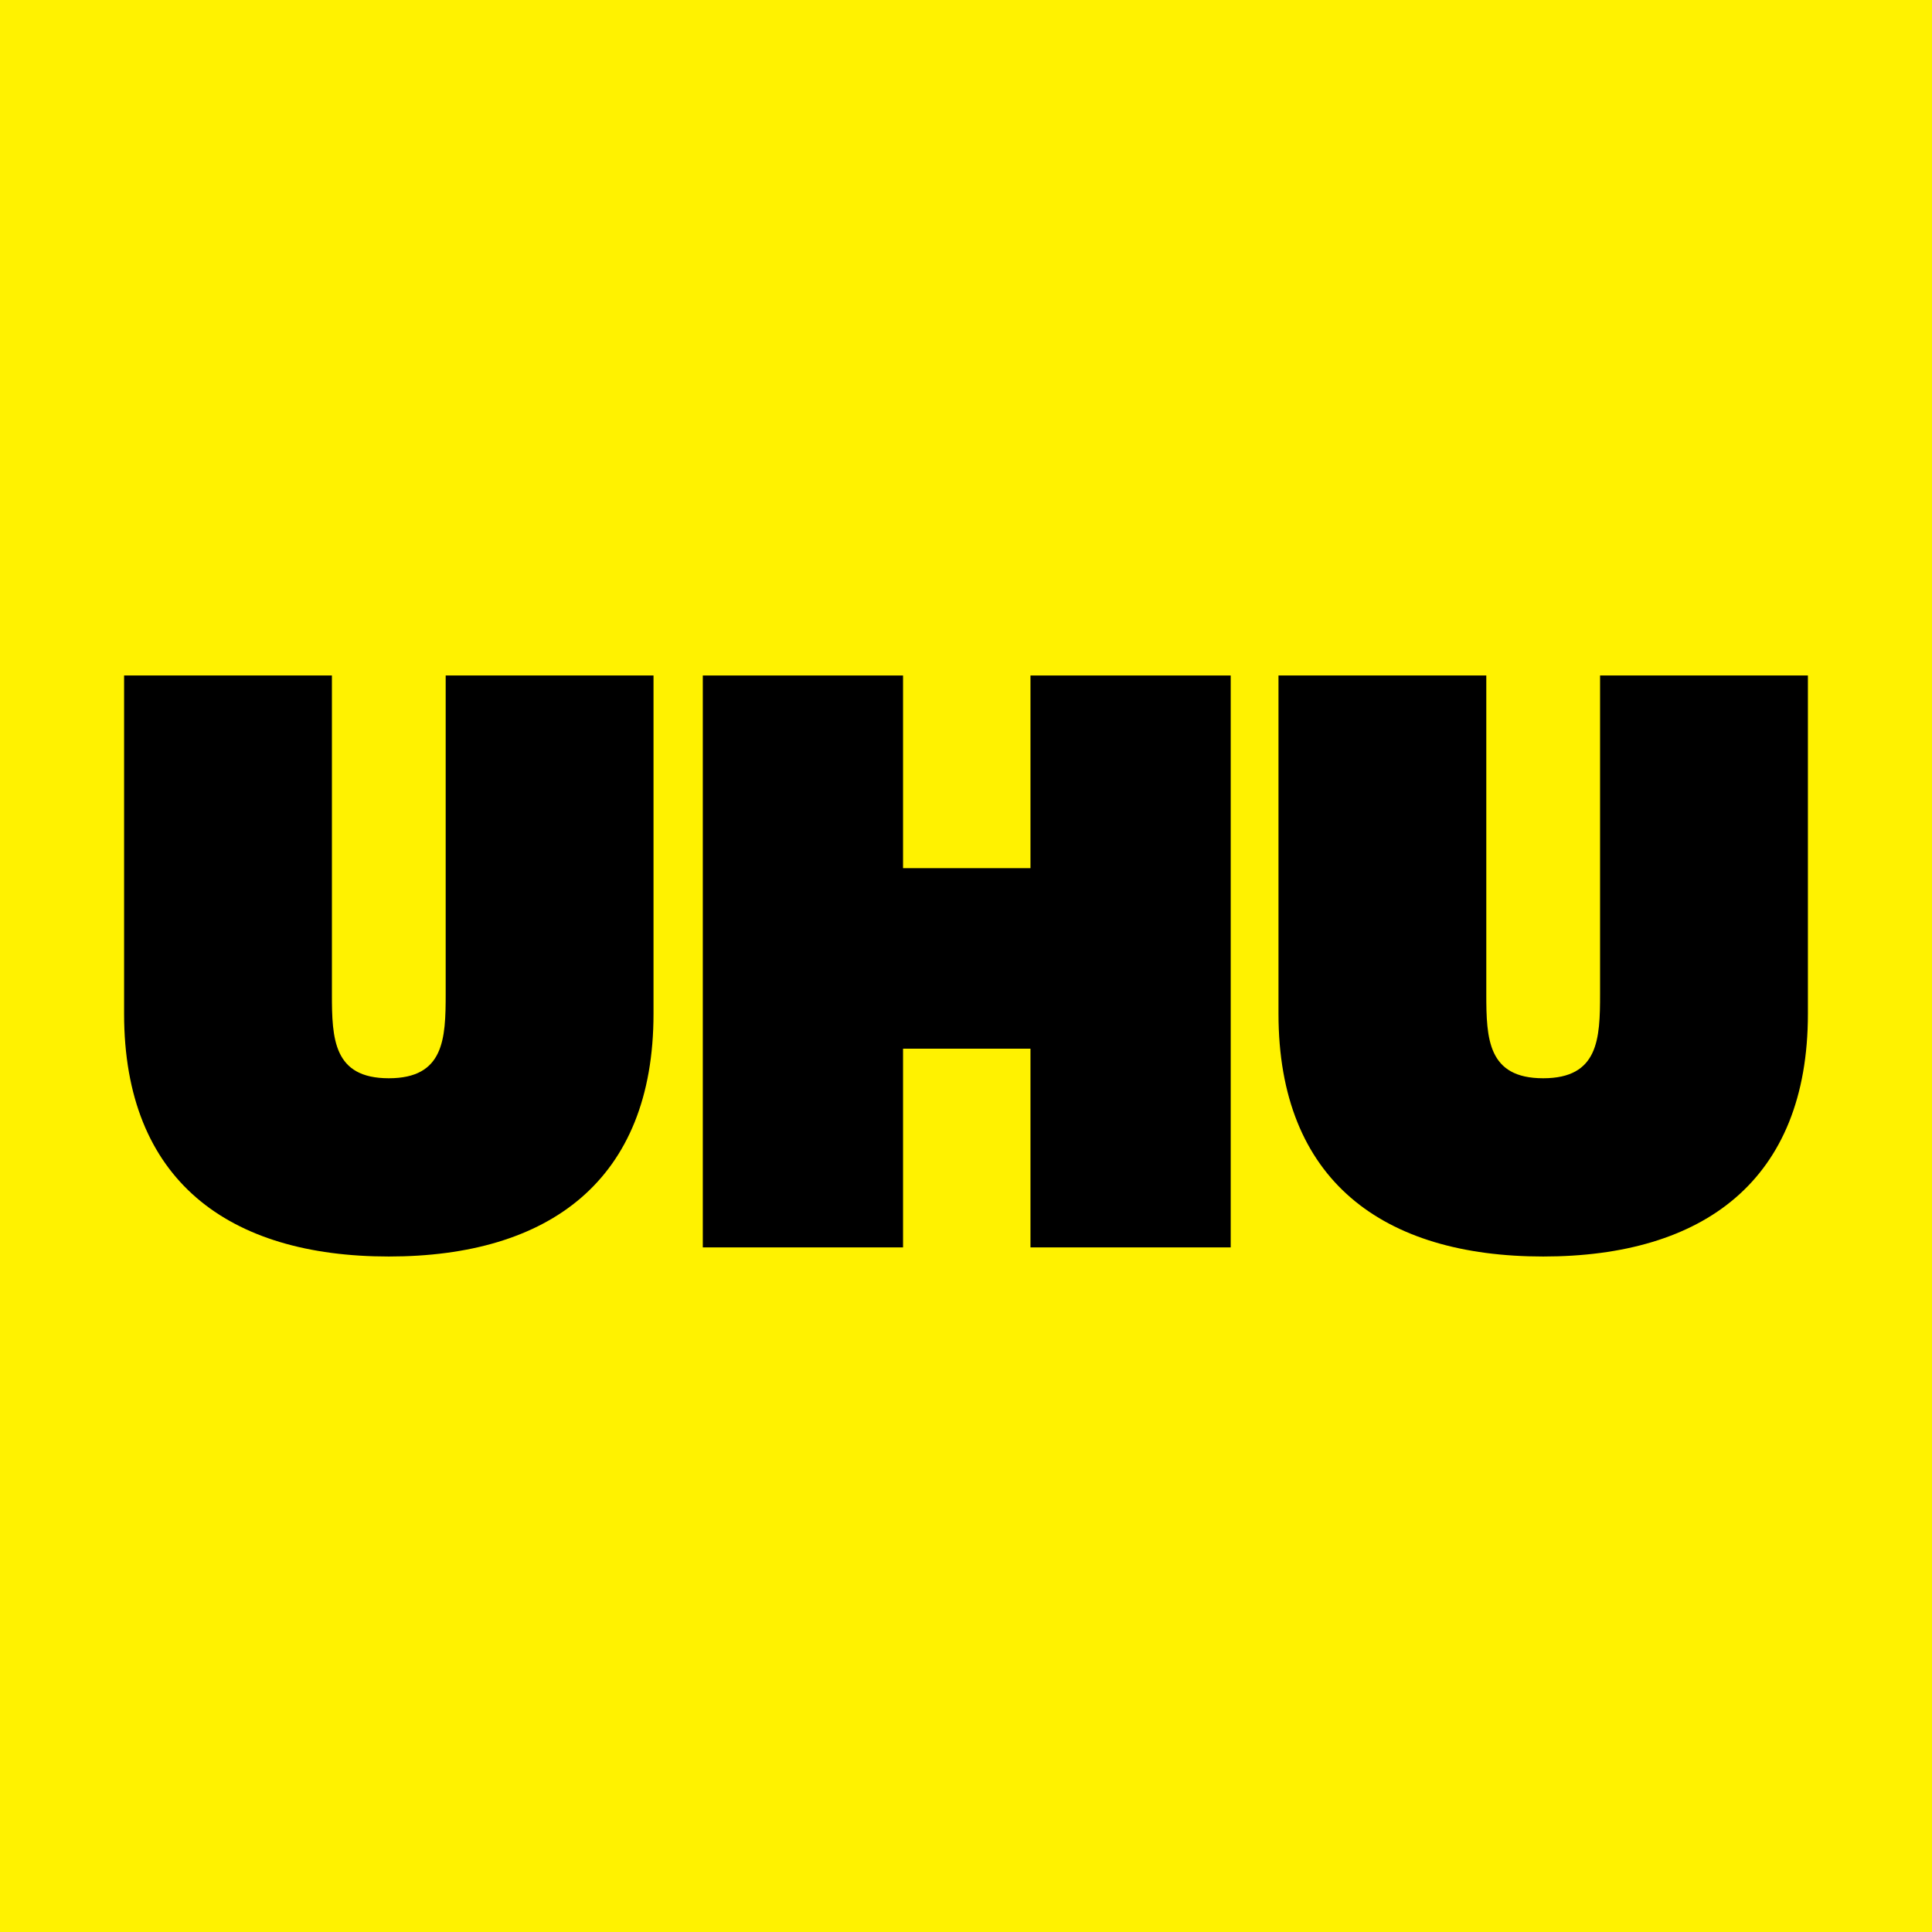
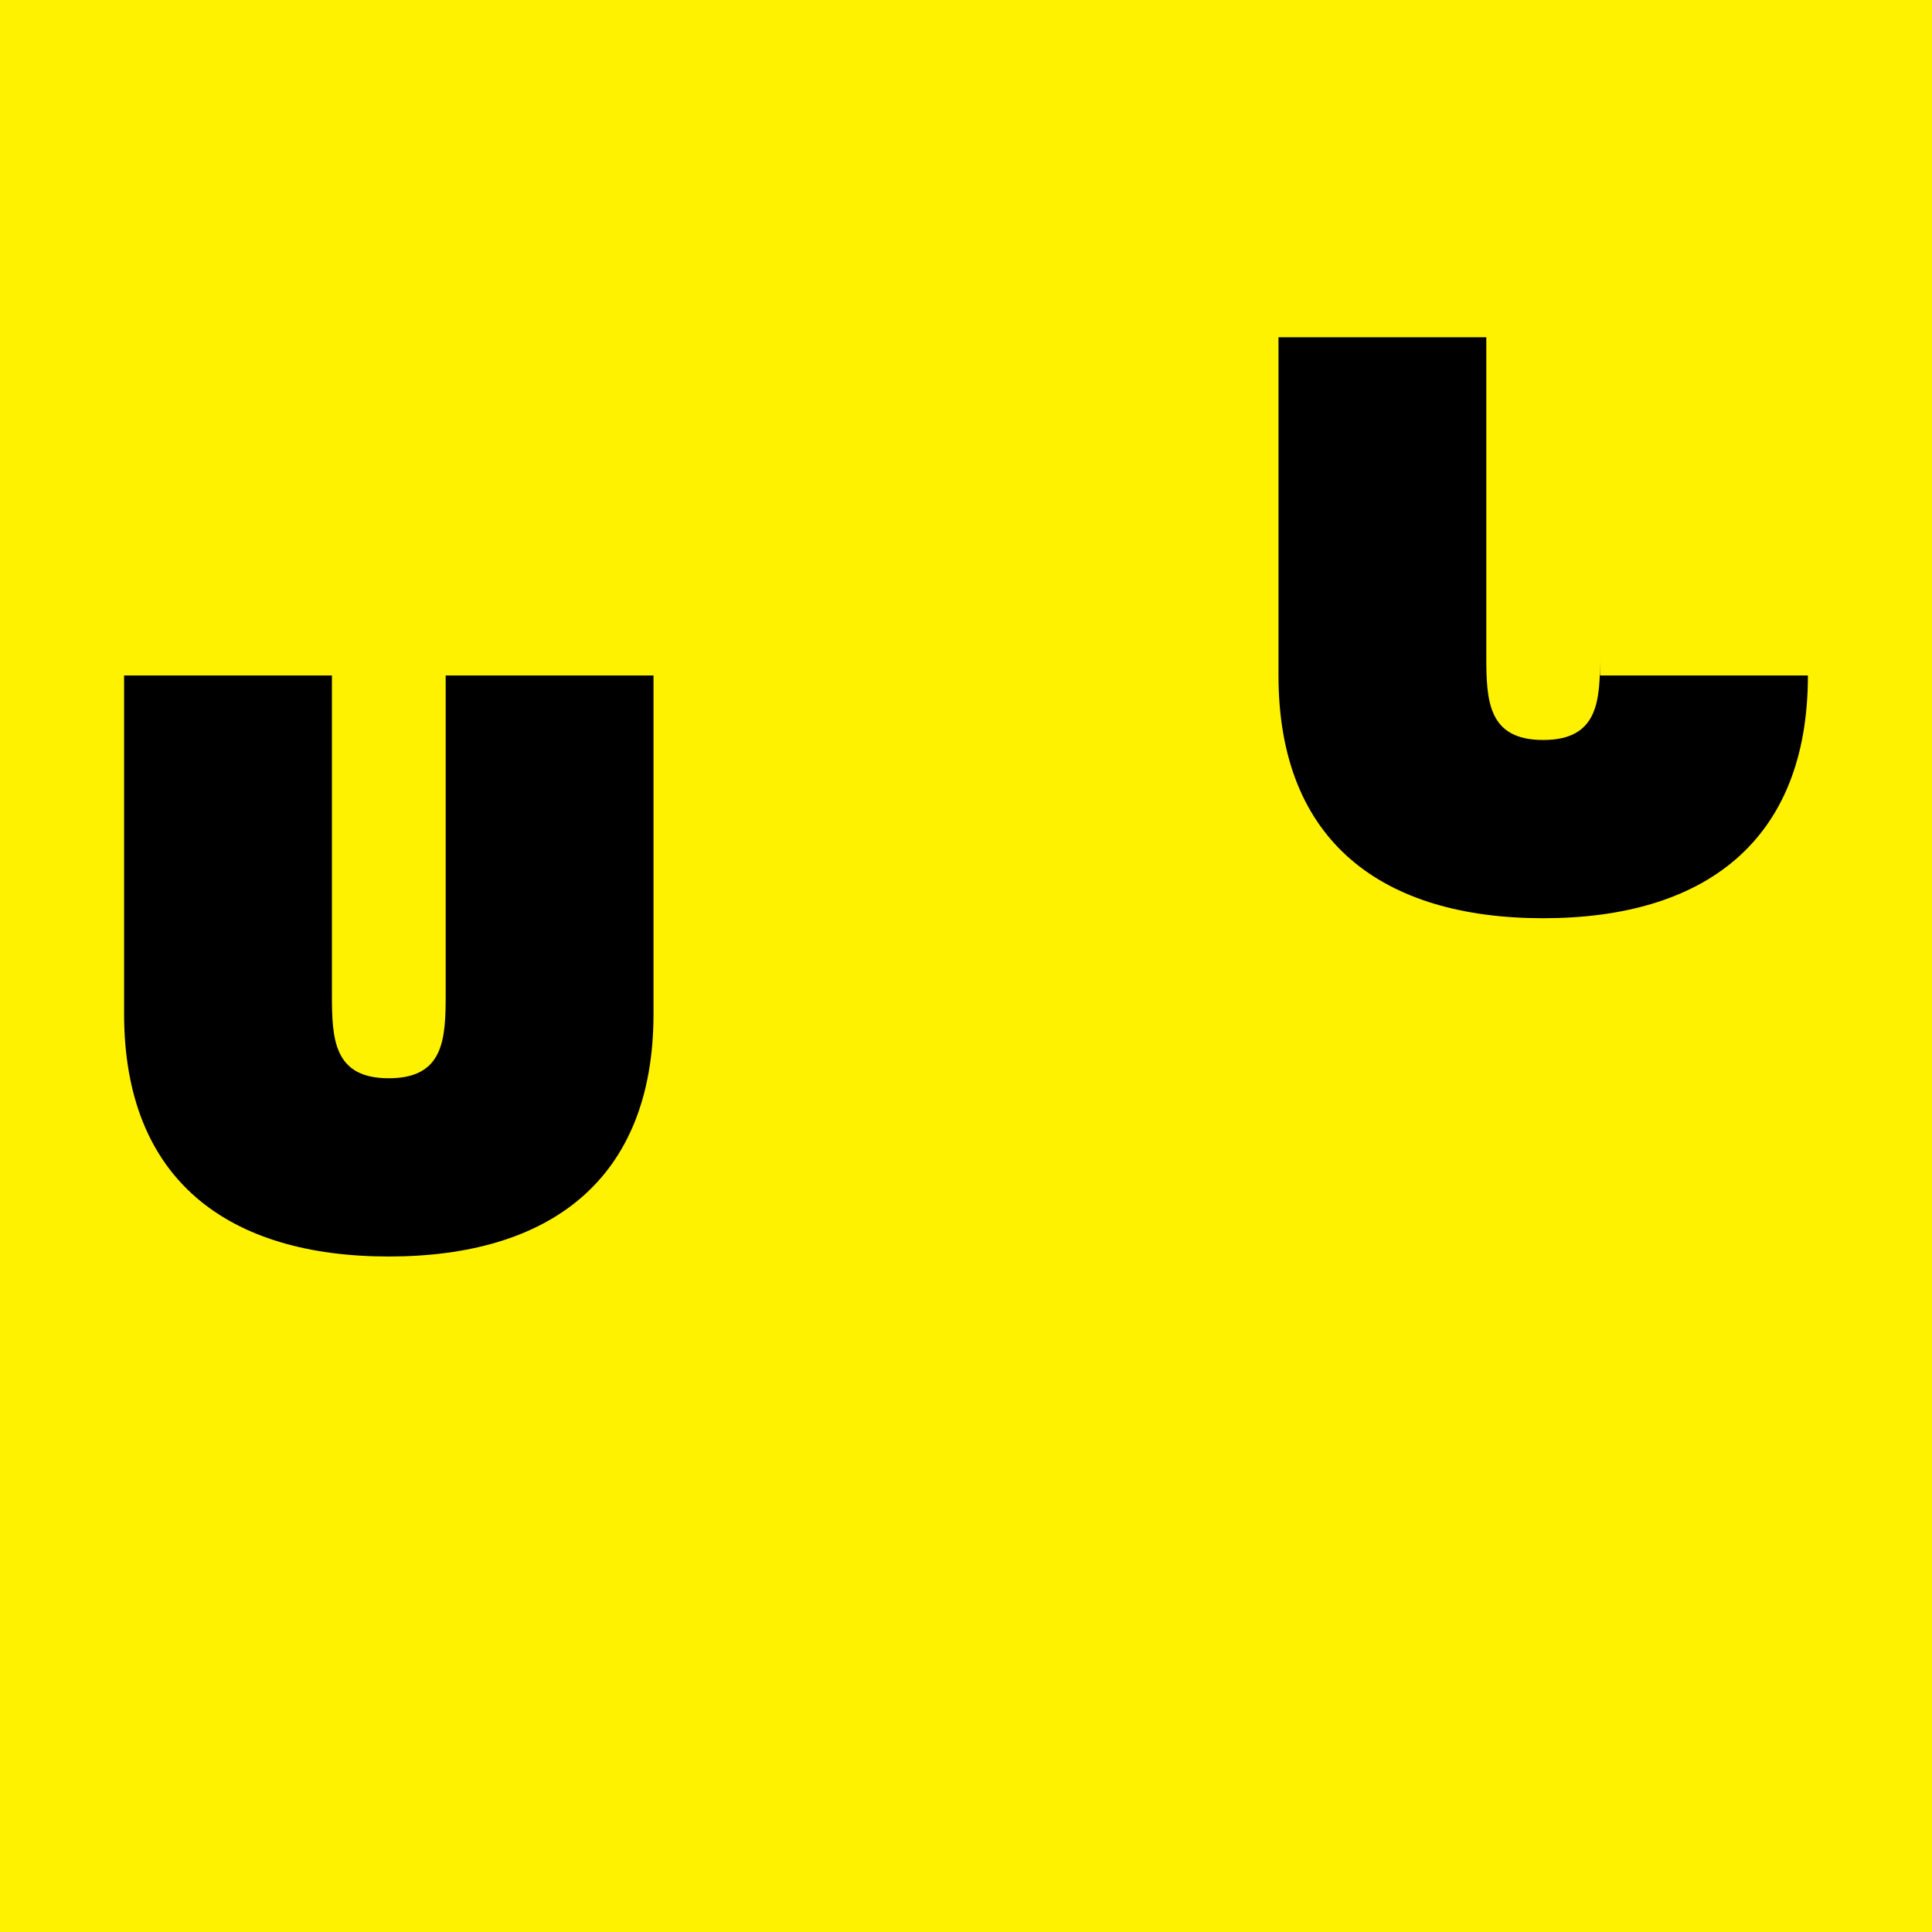
<svg xmlns="http://www.w3.org/2000/svg" version="1.0" id="Layer_1" x="0px" y="0px" width="192.756px" height="192.756px" viewBox="0 0 192.756 192.756" enable-background="new 0 0 192.756 192.756" xml:space="preserve">
  <g>
    <polygon fill-rule="evenodd" clip-rule="evenodd" fill="#FFF200" points="0,0 192.756,0 192.756,192.756 0,192.756 0,0  " />
    <path fill-rule="evenodd" clip-rule="evenodd" d="M65.201,67.395v33.75c0,16.648-10.443,24.217-26.41,24.217   c-15.968,0-26.41-7.568-26.41-24.217v-33.75h20.734v31.783c0,4.465,0.151,8.4,5.676,8.4c5.524,0,5.675-3.936,5.675-8.4V67.395   H65.201L65.201,67.395z" />
-     <polygon fill-rule="evenodd" clip-rule="evenodd" points="70.119,67.395 90.097,67.395 90.097,86.616 102.811,86.616    102.811,67.395 122.788,67.395 122.788,124.453 102.811,124.453 102.811,104.627 90.097,104.627 90.097,124.453 70.119,124.453    70.119,67.395  " />
-     <path fill-rule="evenodd" clip-rule="evenodd" d="M180.375,67.395v33.75c0,16.648-10.443,24.217-26.411,24.217   c-15.967,0-26.409-7.568-26.409-24.217v-33.75h20.733v31.783c0,4.465,0.153,8.4,5.676,8.4c5.526,0,5.675-3.936,5.675-8.4V67.395   H180.375L180.375,67.395z" />
+     <path fill-rule="evenodd" clip-rule="evenodd" d="M180.375,67.395c0,16.648-10.443,24.217-26.411,24.217   c-15.967,0-26.409-7.568-26.409-24.217v-33.75h20.733v31.783c0,4.465,0.153,8.4,5.676,8.4c5.526,0,5.675-3.936,5.675-8.4V67.395   H180.375L180.375,67.395z" />
  </g>
</svg>